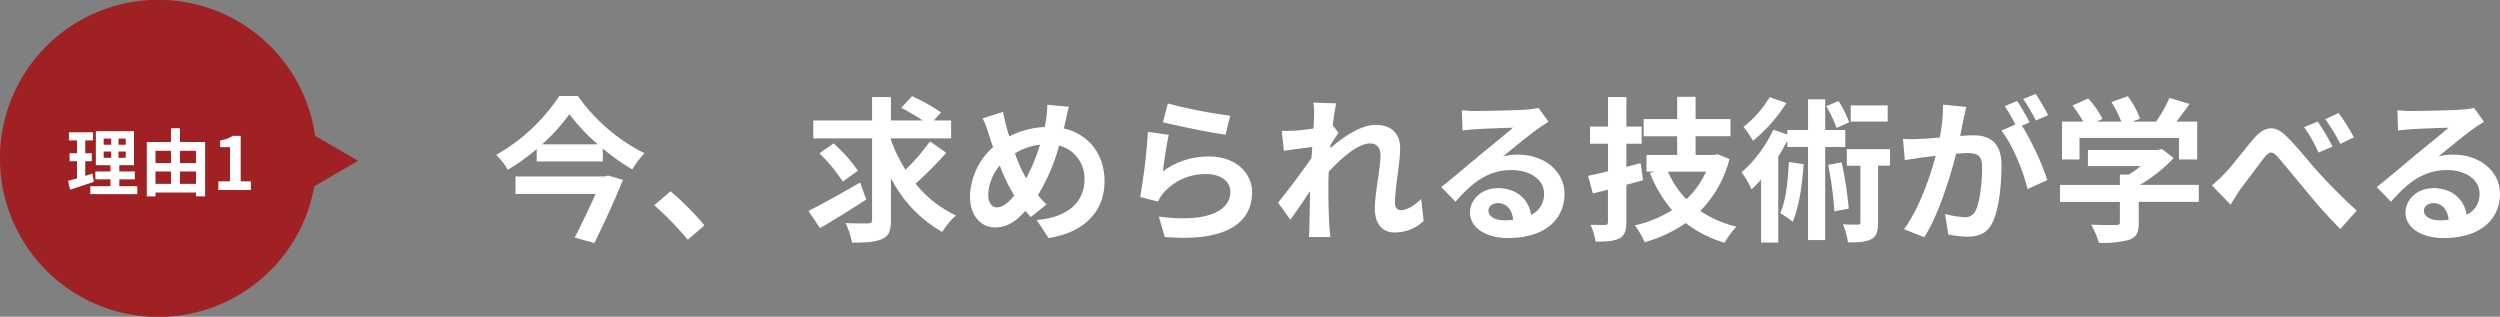
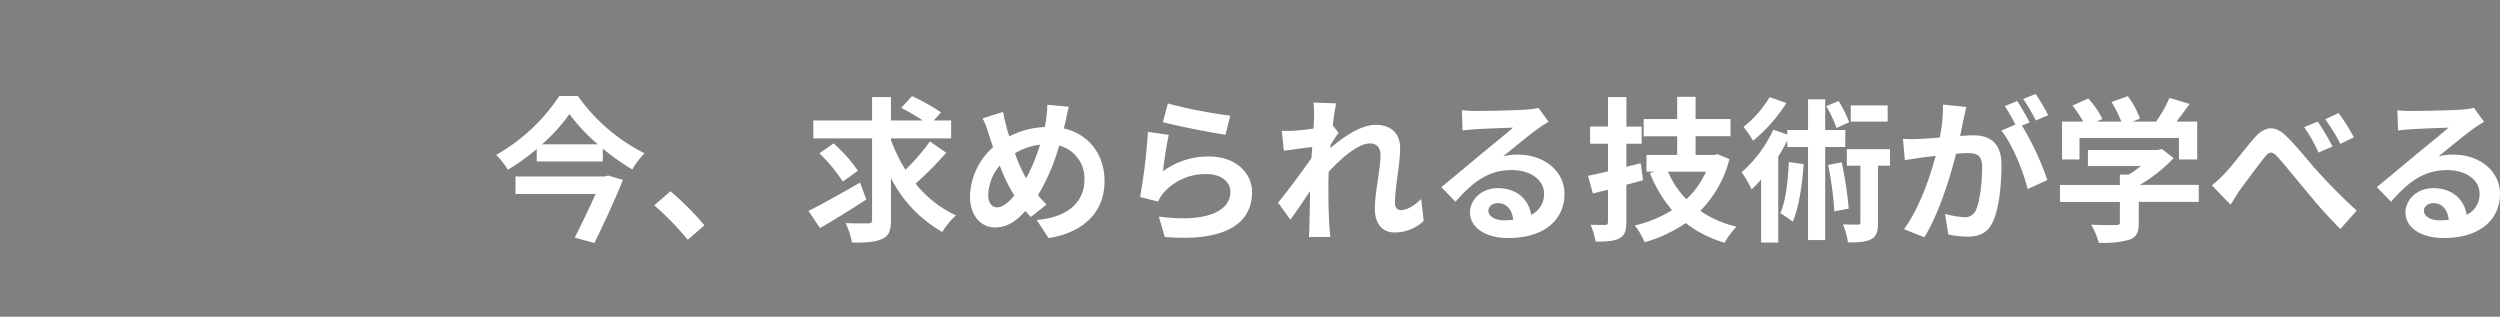
<svg xmlns="http://www.w3.org/2000/svg" width="513.096" height="65.001" viewBox="0 0 513.096 65.001">
  <rect x="0" y="0" width="513.096" height="65.001" fill="#808080" stroke="none" />
  <g id="グループ_2068" data-name="グループ 2068" transform="translate(-426 -4677)">
    <path id="パス_941" data-name="パス 941" d="M23.136,26.216H4.8V29.8H21.248c-1.248,2.784-2.88,6.208-4.288,8.96l4.032,1.12c1.984-4.064,4.288-9.024,5.856-12.96l-3.04-.9Zm-12.9-6.592a36.339,36.339,0,0,0,5.632-6.208A38.138,38.138,0,0,0,21.7,19.624ZM13.792,9.7A38.084,38.084,0,0,1,.832,21.8a14.945,14.945,0,0,1,2.4,3.04,43.374,43.374,0,0,0,5.92-4.256v2.56H22.72V20.488a45.578,45.578,0,0,0,6.048,4.288,18.087,18.087,0,0,1,2.5-3.328A37.055,37.055,0,0,1,17.6,9.7Zm26.368,29.5,3.424-2.944a57.584,57.584,0,0,0-6.976-7.008l-3.328,2.88A62.706,62.706,0,0,1,40.16,39.208ZM75.52,27.464c-3.808,2.208-7.936,4.512-10.592,5.824l2.368,3.52c2.784-1.6,6.336-3.808,9.5-5.856Zm-.448-2.432a30.371,30.371,0,0,0-4.992-5.6L67.168,21.48a31.223,31.223,0,0,1,4.8,5.792Zm14.784-6.016a39.864,39.864,0,0,1-5.024,5.824,32.719,32.719,0,0,1-2.976-6.112v-.32H94.208v-3.68H90.656l1.472-1.664a39.441,39.441,0,0,0-5.952-3.328l-2.208,2.4a44.181,44.181,0,0,1,4.416,2.592H81.856v-4.8H77.984v4.8H65.92v3.68H77.984V35.08c0,.576-.224.768-.832.768-.64,0-2.656.032-4.608-.064a15.791,15.791,0,0,1,1.312,4c2.848.032,4.9-.1,6.24-.768,1.344-.608,1.76-1.664,1.76-3.9V26.536A26.489,26.489,0,0,0,92.384,37.608,15.286,15.286,0,0,1,95.2,34.216a23.141,23.141,0,0,1-8.288-6.528,73.731,73.731,0,0,0,6.3-6.336Zm28.512-7.1-4.416-.416a21.618,21.618,0,0,1-.256,3.04q-.1.72-.288,1.536a17.442,17.442,0,0,0-7.264,1.92c-.224-.672-.416-1.344-.576-1.952-.256-.96-.512-2.016-.7-3.072l-4.192,1.312a20.3,20.3,0,0,1,1.28,3.328c.288.864.544,1.728.864,2.592A13.99,13.99,0,0,0,98.08,30.312c0,4.128,2.432,6.368,5.088,6.368,2.368,0,4.16-1.056,6.3-3.392.32.416.7.832,1.088,1.248l3.232-2.56a25.576,25.576,0,0,1-1.76-1.92,40.467,40.467,0,0,0,4.352-10.176,6.925,6.925,0,0,1,5.184,7.072c0,4-2.784,7.616-9.792,8.192l2.432,3.712c6.656-1.024,11.488-4.9,11.488-11.68,0-5.6-3.328-9.664-8.352-10.816.1-.416.192-.8.288-1.216C117.824,14.344,118.112,12.776,118.368,11.912Zm-16.544,18.08a9.668,9.668,0,0,1,2.368-6.016,34.469,34.469,0,0,0,2.976,6.144c-1.184,1.44-2.368,2.432-3.52,2.432S101.824,31.56,101.824,29.992ZM107.3,21.48a12.822,12.822,0,0,1,5.152-1.792A36.865,36.865,0,0,1,109.6,26.6,32.862,32.862,0,0,1,107.3,21.48Zm31.392-10.24-1.024,3.84c2.5.64,9.632,2.144,12.864,2.56l.96-3.9A97.944,97.944,0,0,1,138.688,11.24Zm.192,6.432-4.288-.608a118.054,118.054,0,0,1-1.6,13.376l3.68.928a7.753,7.753,0,0,1,1.184-1.856,11.392,11.392,0,0,1,8.9-3.776c2.784,0,4.768,1.536,4.768,3.616,0,4.064-5.088,6.4-14.688,5.088l1.216,4.192c13.312,1.12,17.92-3.36,17.92-9.184,0-3.872-3.264-7.328-8.864-7.328a15.664,15.664,0,0,0-9.44,3.04C137.888,23.336,138.464,19.432,138.88,17.672ZM168.7,13.928c0,.352-.064,1.248-.128,2.464-1.376.192-2.784.352-3.712.416a27.493,27.493,0,0,1-2.784.032l.416,4.1c1.792-.256,4.256-.576,5.824-.768-.032.768-.1,1.536-.16,2.272-1.824,2.688-5.024,6.912-6.848,9.152l2.528,3.488c1.12-1.5,2.688-3.84,4.032-5.856-.032,2.688-.064,4.544-.128,7.04,0,.512-.032,1.632-.1,2.368h4.416c-.1-.736-.192-1.888-.224-2.464-.192-3.008-.192-5.7-.192-8.32,0-.832.032-1.7.064-2.592,2.624-2.88,6.08-5.824,8.448-5.824,1.344,0,2.176.8,2.176,2.368,0,2.912-1.152,7.616-1.152,11.072,0,3.1,1.6,4.832,4,4.832a8.529,8.529,0,0,0,6.016-2.368l-.512-4.512c-1.472,1.472-2.976,2.3-4.16,2.3-.8,0-1.216-.608-1.216-1.44,0-3.3,1.056-8,1.056-11.328,0-2.688-1.568-4.736-5.024-4.736-3.1,0-6.784,2.592-9.312,4.8.032-.256.032-.48.064-.7.544-.832,1.184-1.888,1.632-2.464l-1.184-1.536c.224-1.984.512-3.616.7-4.512l-4.672-.16A17.67,17.67,0,0,1,168.7,13.928Zm35.776,19.3c0-.8.768-1.536,1.984-1.536,1.728,0,2.912,1.344,3.1,3.424a16.706,16.706,0,0,1-1.856.1C205.792,35.208,204.48,34.408,204.48,33.224Zm-5.44-20.608.128,4.16c.736-.1,1.76-.192,2.624-.256,1.7-.1,6.112-.288,7.744-.32-1.568,1.376-4.9,4.064-6.688,5.536-1.888,1.568-5.76,4.832-8.032,6.656l2.912,3.008c3.424-3.9,6.624-6.5,11.52-6.5,3.776,0,6.656,1.952,6.656,4.832a4.638,4.638,0,0,1-2.656,4.352c-.448-3.04-2.848-5.472-6.816-5.472-3.392,0-5.728,2.4-5.728,4.992,0,3.2,3.36,5.248,7.808,5.248,7.744,0,11.584-4,11.584-9.056,0-4.672-4.128-8.064-9.568-8.064a12.5,12.5,0,0,0-3.04.352c2.016-1.6,5.376-4.416,7.1-5.632.736-.544,1.5-.992,2.24-1.472l-2.08-2.848a13.982,13.982,0,0,1-2.432.352c-1.824.16-8.672.288-10.368.288A22.207,22.207,0,0,1,199.04,12.616Zm36.7,10.88-2.944.736V19.5h3.136v-3.52H232.8V9.928h-3.776v6.048h-3.68V19.5h3.68V25.16c-1.536.384-2.912.672-4.1.928l.992,3.616,3.1-.768v6.592c0,.48-.16.64-.608.64-.416,0-1.728,0-2.976-.032a14.719,14.719,0,0,1,1.056,3.456c2.272,0,3.808-.1,4.864-.672,1.088-.608,1.44-1.5,1.44-3.36V27.912c1.152-.288,2.3-.608,3.424-.928Zm13.408,1.728a17.57,17.57,0,0,1-4.032,5.664,18.289,18.289,0,0,1-3.776-5.664Zm2.368-3.584-.672.16h-3.84V17.96h7.168V14.44h-7.168V9.864h-3.776V14.44h-6.88v3.52h6.88V21.8h-6.3v3.424h1.664l-.96.288a26.726,26.726,0,0,0,4.544,7.616,24.676,24.676,0,0,1-7.648,3.136,15.509,15.509,0,0,1,2.016,3.456,29.262,29.262,0,0,0,8.448-3.936,23.659,23.659,0,0,0,7.968,4.032,16.561,16.561,0,0,1,2.432-3.3,22.061,22.061,0,0,1-7.424-3.232,23.316,23.316,0,0,0,5.984-10.624Zm34.912-10.016h-7.584v3.328h7.584Zm-7.9,3.456a25.043,25.043,0,0,0-2.176-4.352l-2.528,1.056a26.367,26.367,0,0,1,2.112,4.48Zm-16.32-5.152a22.42,22.42,0,0,1-5.376,6.112,20.3,20.3,0,0,1,1.952,2.848,31.831,31.831,0,0,0,6.848-7.744Zm3.936,13.312c-.192,3.936-.608,7.936-1.76,10.5a27.494,27.494,0,0,1,2.56,1.76c1.248-2.912,1.92-7.36,2.24-11.808Zm11.584-3.072V16.68H273.6v-6.3h-3.52v6.3h-4.256v.928l-2.88-.992a26.123,26.123,0,0,1-6.5,8.736,20.021,20.021,0,0,1,2.048,3.52c.64-.608,1.312-1.28,1.952-2.016V39.784h3.52V22.12a37,37,0,0,0,1.856-3.264v1.312h4.256v19.1h3.52v-19.1Zm-3.52,3.68a69.523,69.523,0,0,1,1.28,9.536l2.944-.576a76.428,76.428,0,0,0-1.44-9.5Zm12.7-3.232h-8.864v3.392h2.784V35.592c0,.416-.128.512-.544.512-.384,0-1.728,0-3.04-.064a14.047,14.047,0,0,1,1.024,3.712c2.112,0,3.68-.064,4.8-.672s1.376-1.632,1.376-3.424V24.008h2.464Zm15.648-8.672-4.768-.48a32.567,32.567,0,0,1-.672,6.752c-1.632.16-3.136.256-4.128.288a30.555,30.555,0,0,1-3.424,0l.384,4.352c.992-.16,2.656-.384,3.584-.544.576-.064,1.6-.192,2.752-.32-1.184,4.384-3.392,10.848-6.5,15.04l4.16,1.664c2.944-4.7,5.312-12.288,6.528-17.152.928-.064,1.728-.128,2.24-.128,1.984,0,3.1.352,3.1,2.912,0,3.168-.448,7.04-1.312,8.864a2.347,2.347,0,0,1-2.4,1.376,18.491,18.491,0,0,1-3.9-.672l.672,4.224a21.029,21.029,0,0,0,3.84.448c2.432,0,4.192-.7,5.248-2.944,1.376-2.784,1.824-7.968,1.824-11.744,0-4.608-2.4-6.112-5.792-6.112-.672,0-1.6.064-2.688.128.224-1.152.48-2.336.672-3.3C302.144,13.8,302.368,12.776,302.56,11.944ZM316.8,9.288l-2.56,1.024a36.193,36.193,0,0,1,2.592,4.416l2.528-1.088A42.566,42.566,0,0,0,316.8,9.288Zm-3.808,1.44-2.528,1.056a35.378,35.378,0,0,1,2.176,3.776l-2.88,1.248c2.272,2.816,4.544,8.448,5.376,12l4.064-1.856a58.069,58.069,0,0,0-5.216-11.168l1.568-.672C314.944,13.928,313.792,11.912,312.992,10.728Zm12.8,7.584h20.416v4.416h3.744V14.952H345.7c.864-1.12,1.824-2.4,2.688-3.616l-4.128-1.248a26.75,26.75,0,0,1-2.752,4.864h-4.832l1.536-.608a18.765,18.765,0,0,0-2.5-4.608l-3.36,1.216a22.329,22.329,0,0,1,2.016,4h-5.024l1.152-.544a17.44,17.44,0,0,0-2.912-4.192l-3.232,1.44a26.917,26.917,0,0,1,2.208,3.3h-4.352v7.776h3.584Zm24.48,9.632h-12.1a30.994,30.994,0,0,0,6.944-5.5l-2.4-1.856-.832.192H327.52v3.3h10.848a21.648,21.648,0,0,1-2.464,1.76H334.08v2.112H321.792v3.488H334.08v4.16c0,.448-.16.576-.832.576-.64.032-3.008.032-5.056-.064a16.988,16.988,0,0,1,1.568,3.712,19.4,19.4,0,0,0,6.208-.608c1.568-.544,1.984-1.536,1.984-3.52V31.432h12.32Zm2.688.1,3.84,3.968c.544-.864,1.28-2.112,2.016-3.168,1.376-1.824,3.68-4.96,4.96-6.56.928-1.184,1.568-1.344,2.656-.1,1.536,1.7,3.936,4.7,5.92,7.04A100.017,100.017,0,0,0,379.328,37l3.36-3.776c-3.04-2.752-5.792-5.6-7.84-7.84-1.888-2.048-4.416-5.344-6.624-7.456-2.336-2.3-4.416-2.08-6.624.48-2.016,2.3-4.448,5.6-5.952,7.136A23.914,23.914,0,0,1,352.96,28.04Zm21.728-13.088L371.9,16.1a30.256,30.256,0,0,1,2.944,5.216l2.88-1.248A51.327,51.327,0,0,0,374.688,14.952Zm4.288-1.76-2.752,1.28a35.924,35.924,0,0,1,3.1,5.056l2.784-1.344A42.21,42.21,0,0,0,378.976,13.192Zm17.5,20.032c0-.8.768-1.536,1.984-1.536,1.728,0,2.912,1.344,3.1,3.424a16.706,16.706,0,0,1-1.856.1C397.792,35.208,396.48,34.408,396.48,33.224Zm-5.44-20.608.128,4.16c.736-.1,1.76-.192,2.624-.256,1.7-.1,6.112-.288,7.744-.32-1.568,1.376-4.9,4.064-6.688,5.536-1.888,1.568-5.76,4.832-8.032,6.656l2.912,3.008c3.424-3.9,6.624-6.5,11.52-6.5,3.776,0,6.656,1.952,6.656,4.832a4.638,4.638,0,0,1-2.656,4.352c-.448-3.04-2.848-5.472-6.816-5.472-3.392,0-5.728,2.4-5.728,4.992,0,3.2,3.36,5.248,7.808,5.248,7.744,0,11.584-4,11.584-9.056,0-4.672-4.128-8.064-9.568-8.064a12.5,12.5,0,0,0-3.04.352c2.016-1.6,5.376-4.416,7.1-5.632.736-.544,1.5-.992,2.24-1.472l-2.08-2.848a13.982,13.982,0,0,1-2.432.352c-1.824.16-8.672.288-10.368.288A22.206,22.206,0,0,1,391.04,12.616Z" transform="translate(527 4687)" fill="#fff" />
-     <path id="合体_10" data-name="合体 10" d="M14620,1130.5a32.5,32.5,0,0,1,64.675-4.623l8.826,5.125-9,5.227a32.5,32.5,0,0,1-64.5-5.729Z" transform="translate(-14194 3579)" fill="#9f2124" />
    <g id="グループ_2067" data-name="グループ 2067" transform="translate(41.327 2795.328)">
-       <path id="パス_942" data-name="パス 942" d="M-14.032-3.375c-.48.165-.975.315-1.47.465v-3h1.35V-7.545H-15.5v-2.64H-13.9V-11.85h-4.95v1.665h1.65v2.64h-1.515V-5.91H-17.2v3.525c-.69.195-1.3.36-1.83.5l.405,1.815c1.44-.465,3.24-1.035,4.89-1.62Zm2.31-4.53h1.545v1.29h-1.545Zm0-2.655h1.545V-9.3h-1.545Zm4.53,1.26H-8.677v-1.26h1.485Zm0,2.685H-8.677v-1.29h1.485ZM-8.512-.78V-2.2h3.18V-3.81h-3.18V-5.1H-5.5v-6.975h-7.83V-5.1h3v1.29h-3.1V-2.2h3.1V-.78h-4.14V.84h9.645V-.78Zm12.45-.48V-3.81H7.223v2.55ZM-1.087-3.81h3.18v2.55h-3.18Zm3.18-4.245V-5.55h-3.18V-8.055Zm5.13,0V-5.55H3.938V-8.055Zm-3.285-1.8V-12.69H2.093v2.835H-2.872V1.305h1.785V.51h8.31v.78H9.1V-9.855ZM11.813,0h6.675V-1.785H16.4v-9.33H14.768a6.925,6.925,0,0,1-2.58.945v1.365H14.2v7.02H11.813Z" transform="translate(417.673 1920.672)" fill="#fff" />
-     </g>
+       </g>
  </g>
</svg>